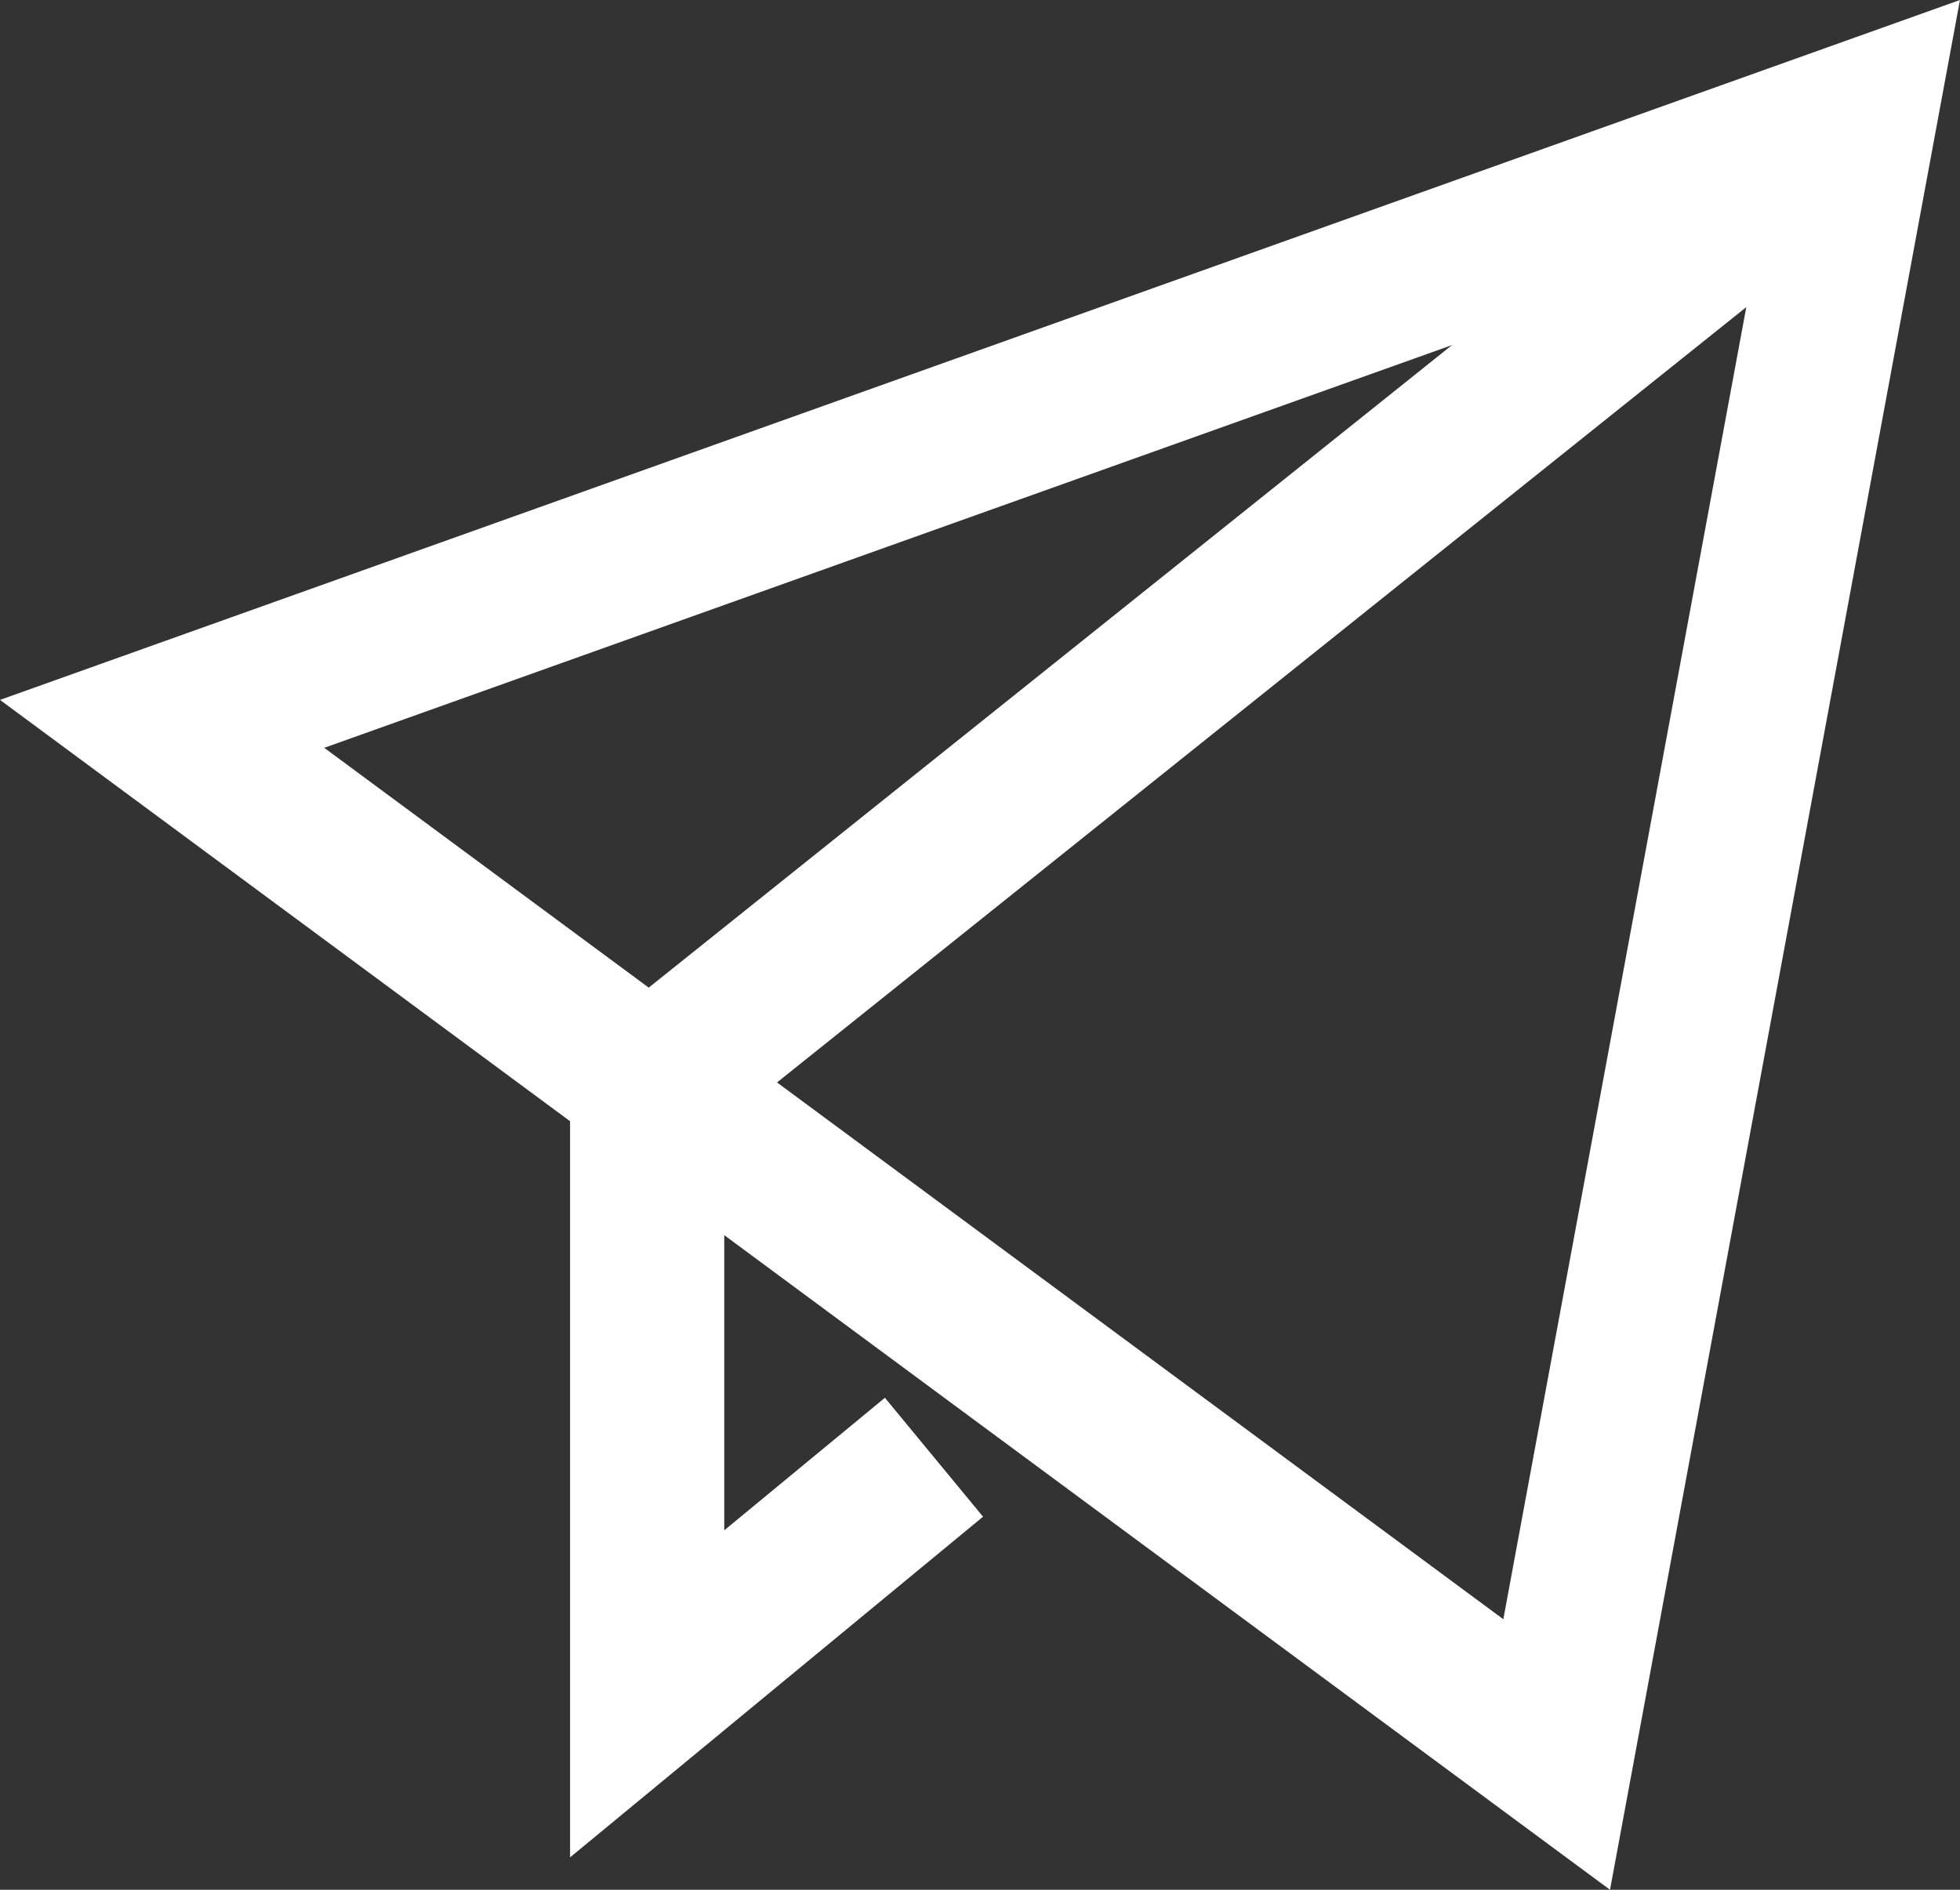
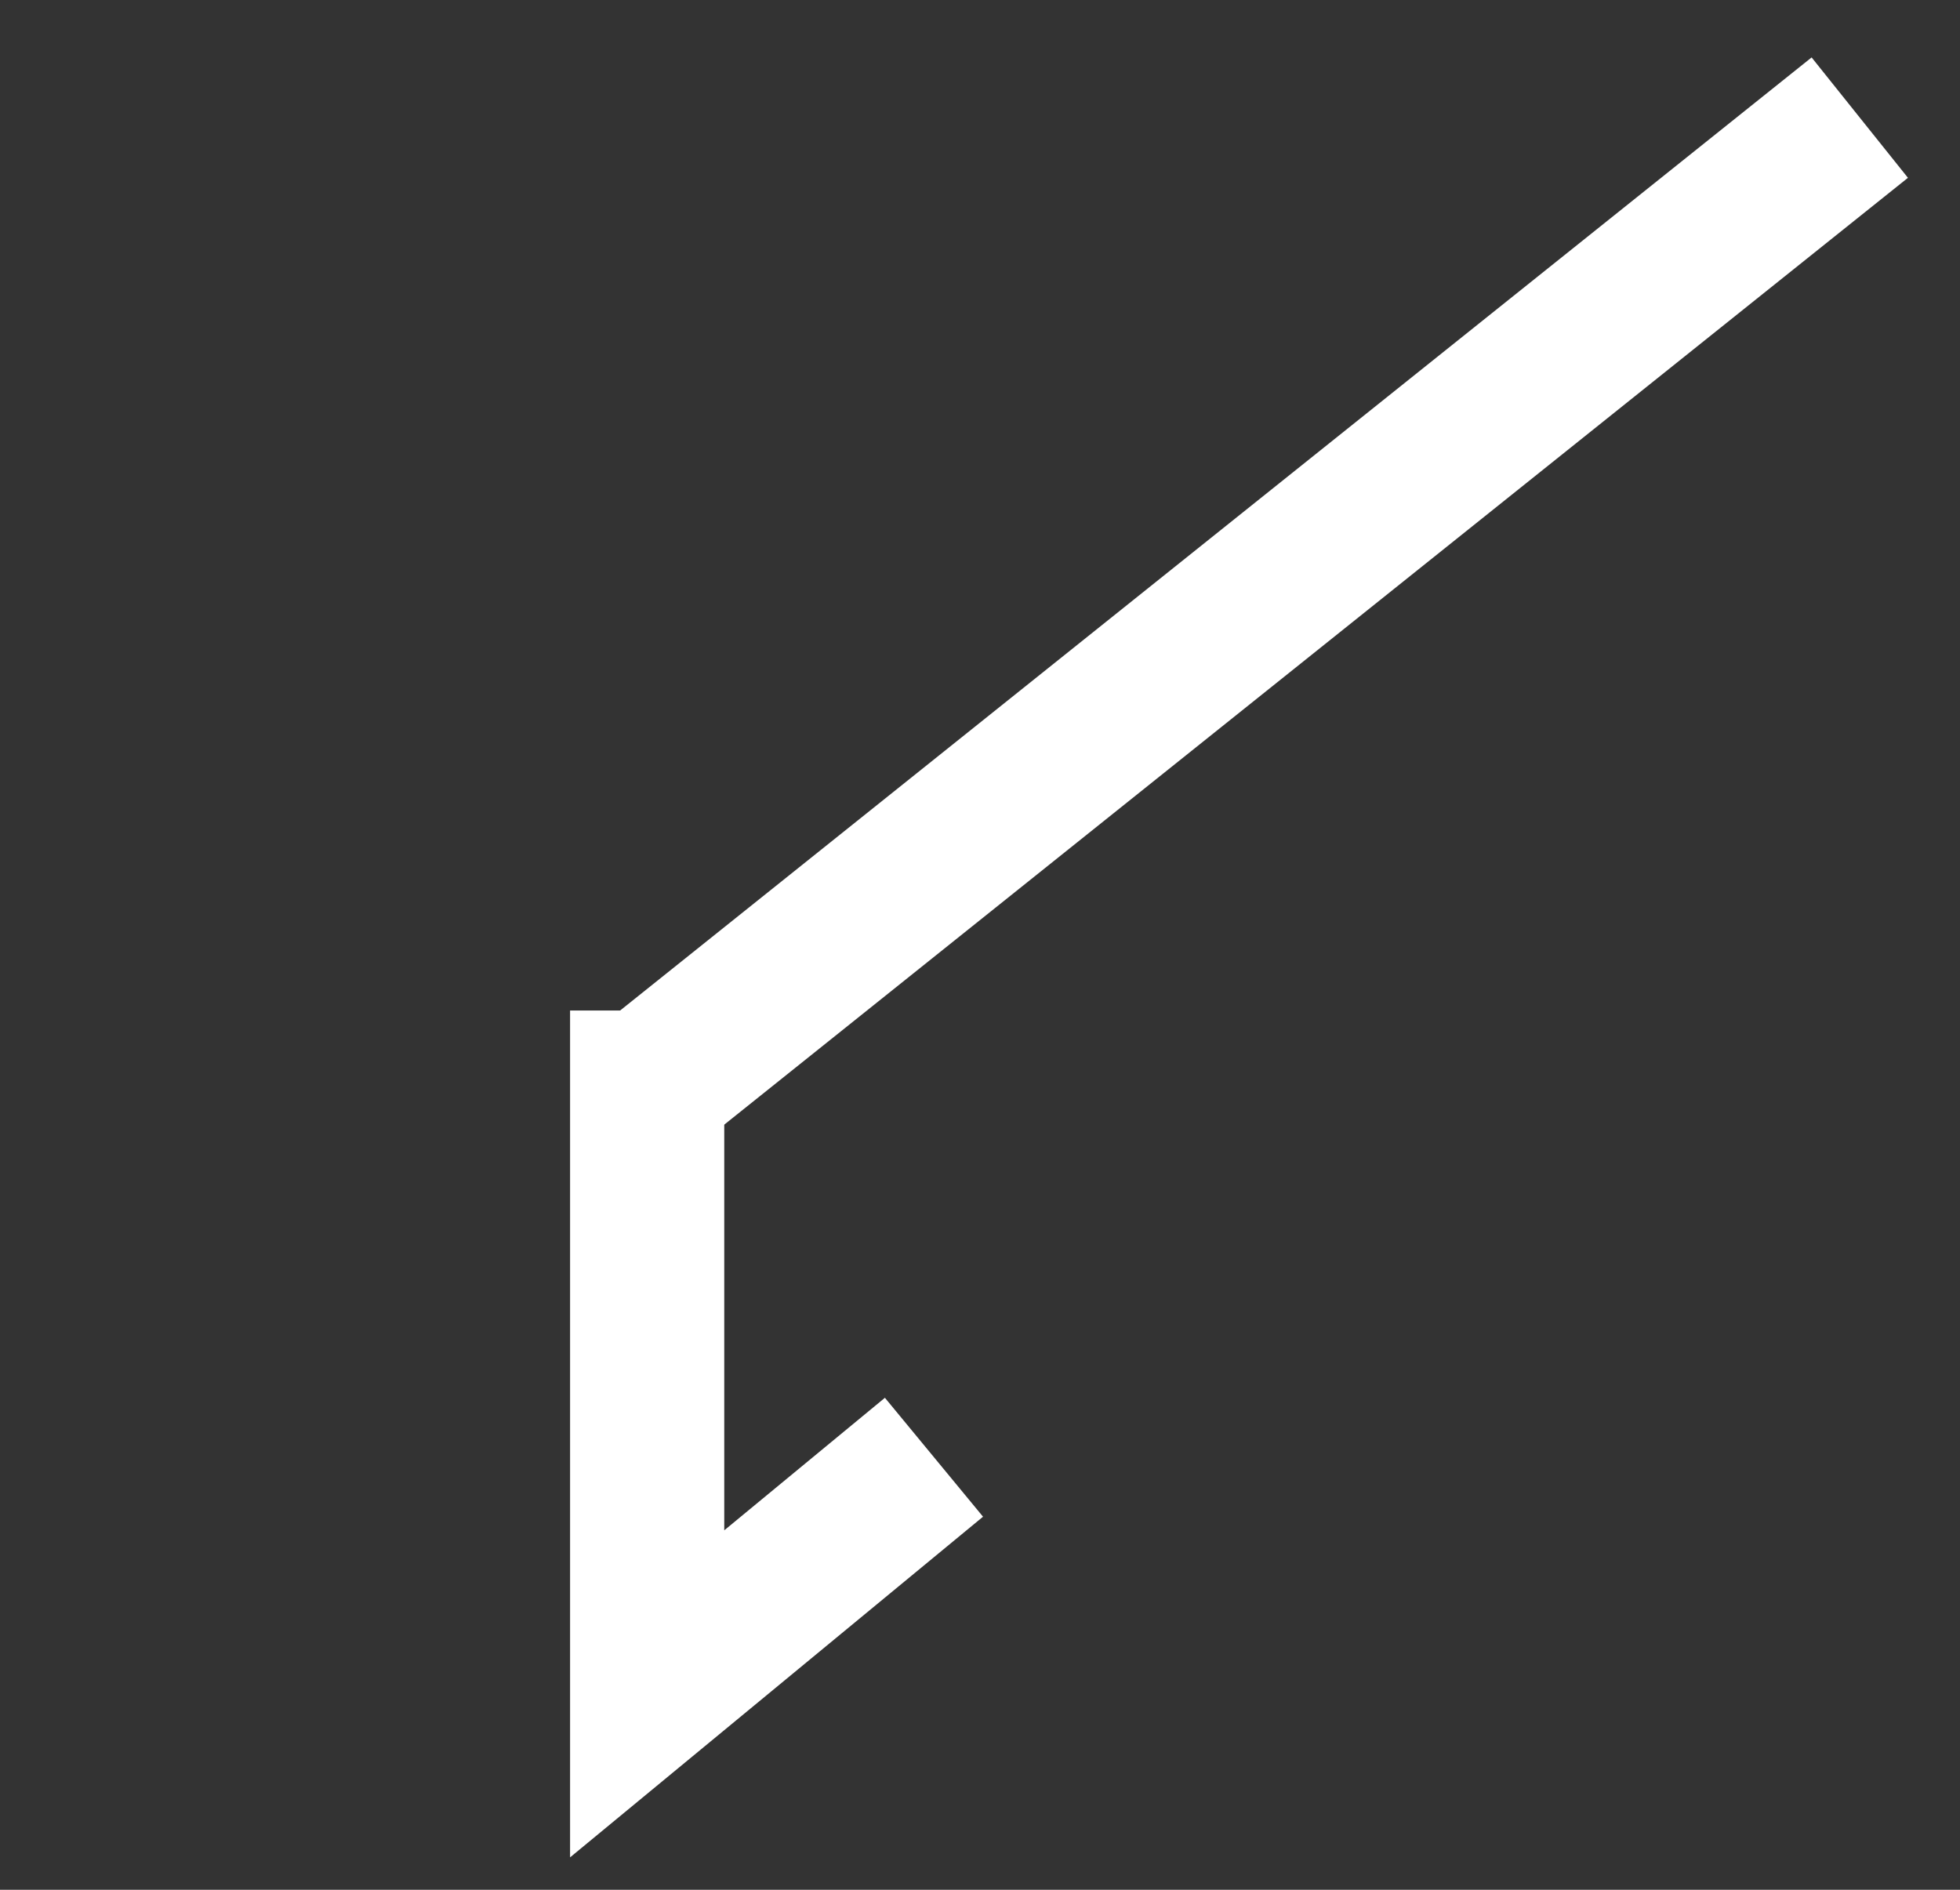
<svg xmlns="http://www.w3.org/2000/svg" width="25.425" height="24.517" viewBox="0 0 25.425 24.517">
  <rect x="0" y="0" width="25.425" height="24.517" fill="#333333" stroke="none" />
  <g id="send" transform="translate(0.103 -0.474)">
    <path id="Pfad_31621" data-name="Pfad 31621" d="M10,18v7.865l2.949-2.433" transform="translate(-1.708 -3.416)" fill="none" stroke="#fff" stroke-linecap="square" stroke-miterlimit="10" stroke-width="2" />
    <line id="Linie_363" data-name="Linie 363" x1="15.73" y2="12.584" transform="translate(8.292 2)" fill="none" stroke="#fff" stroke-miterlimit="10" stroke-width="2" />
-     <path id="Pfad_31622" data-name="Pfad 31622" d="M2,9.865,24.022,2,20.09,23.236Z" fill="none" stroke="#fff" stroke-linecap="square" stroke-miterlimit="10" stroke-width="2" />
  </g>
</svg>